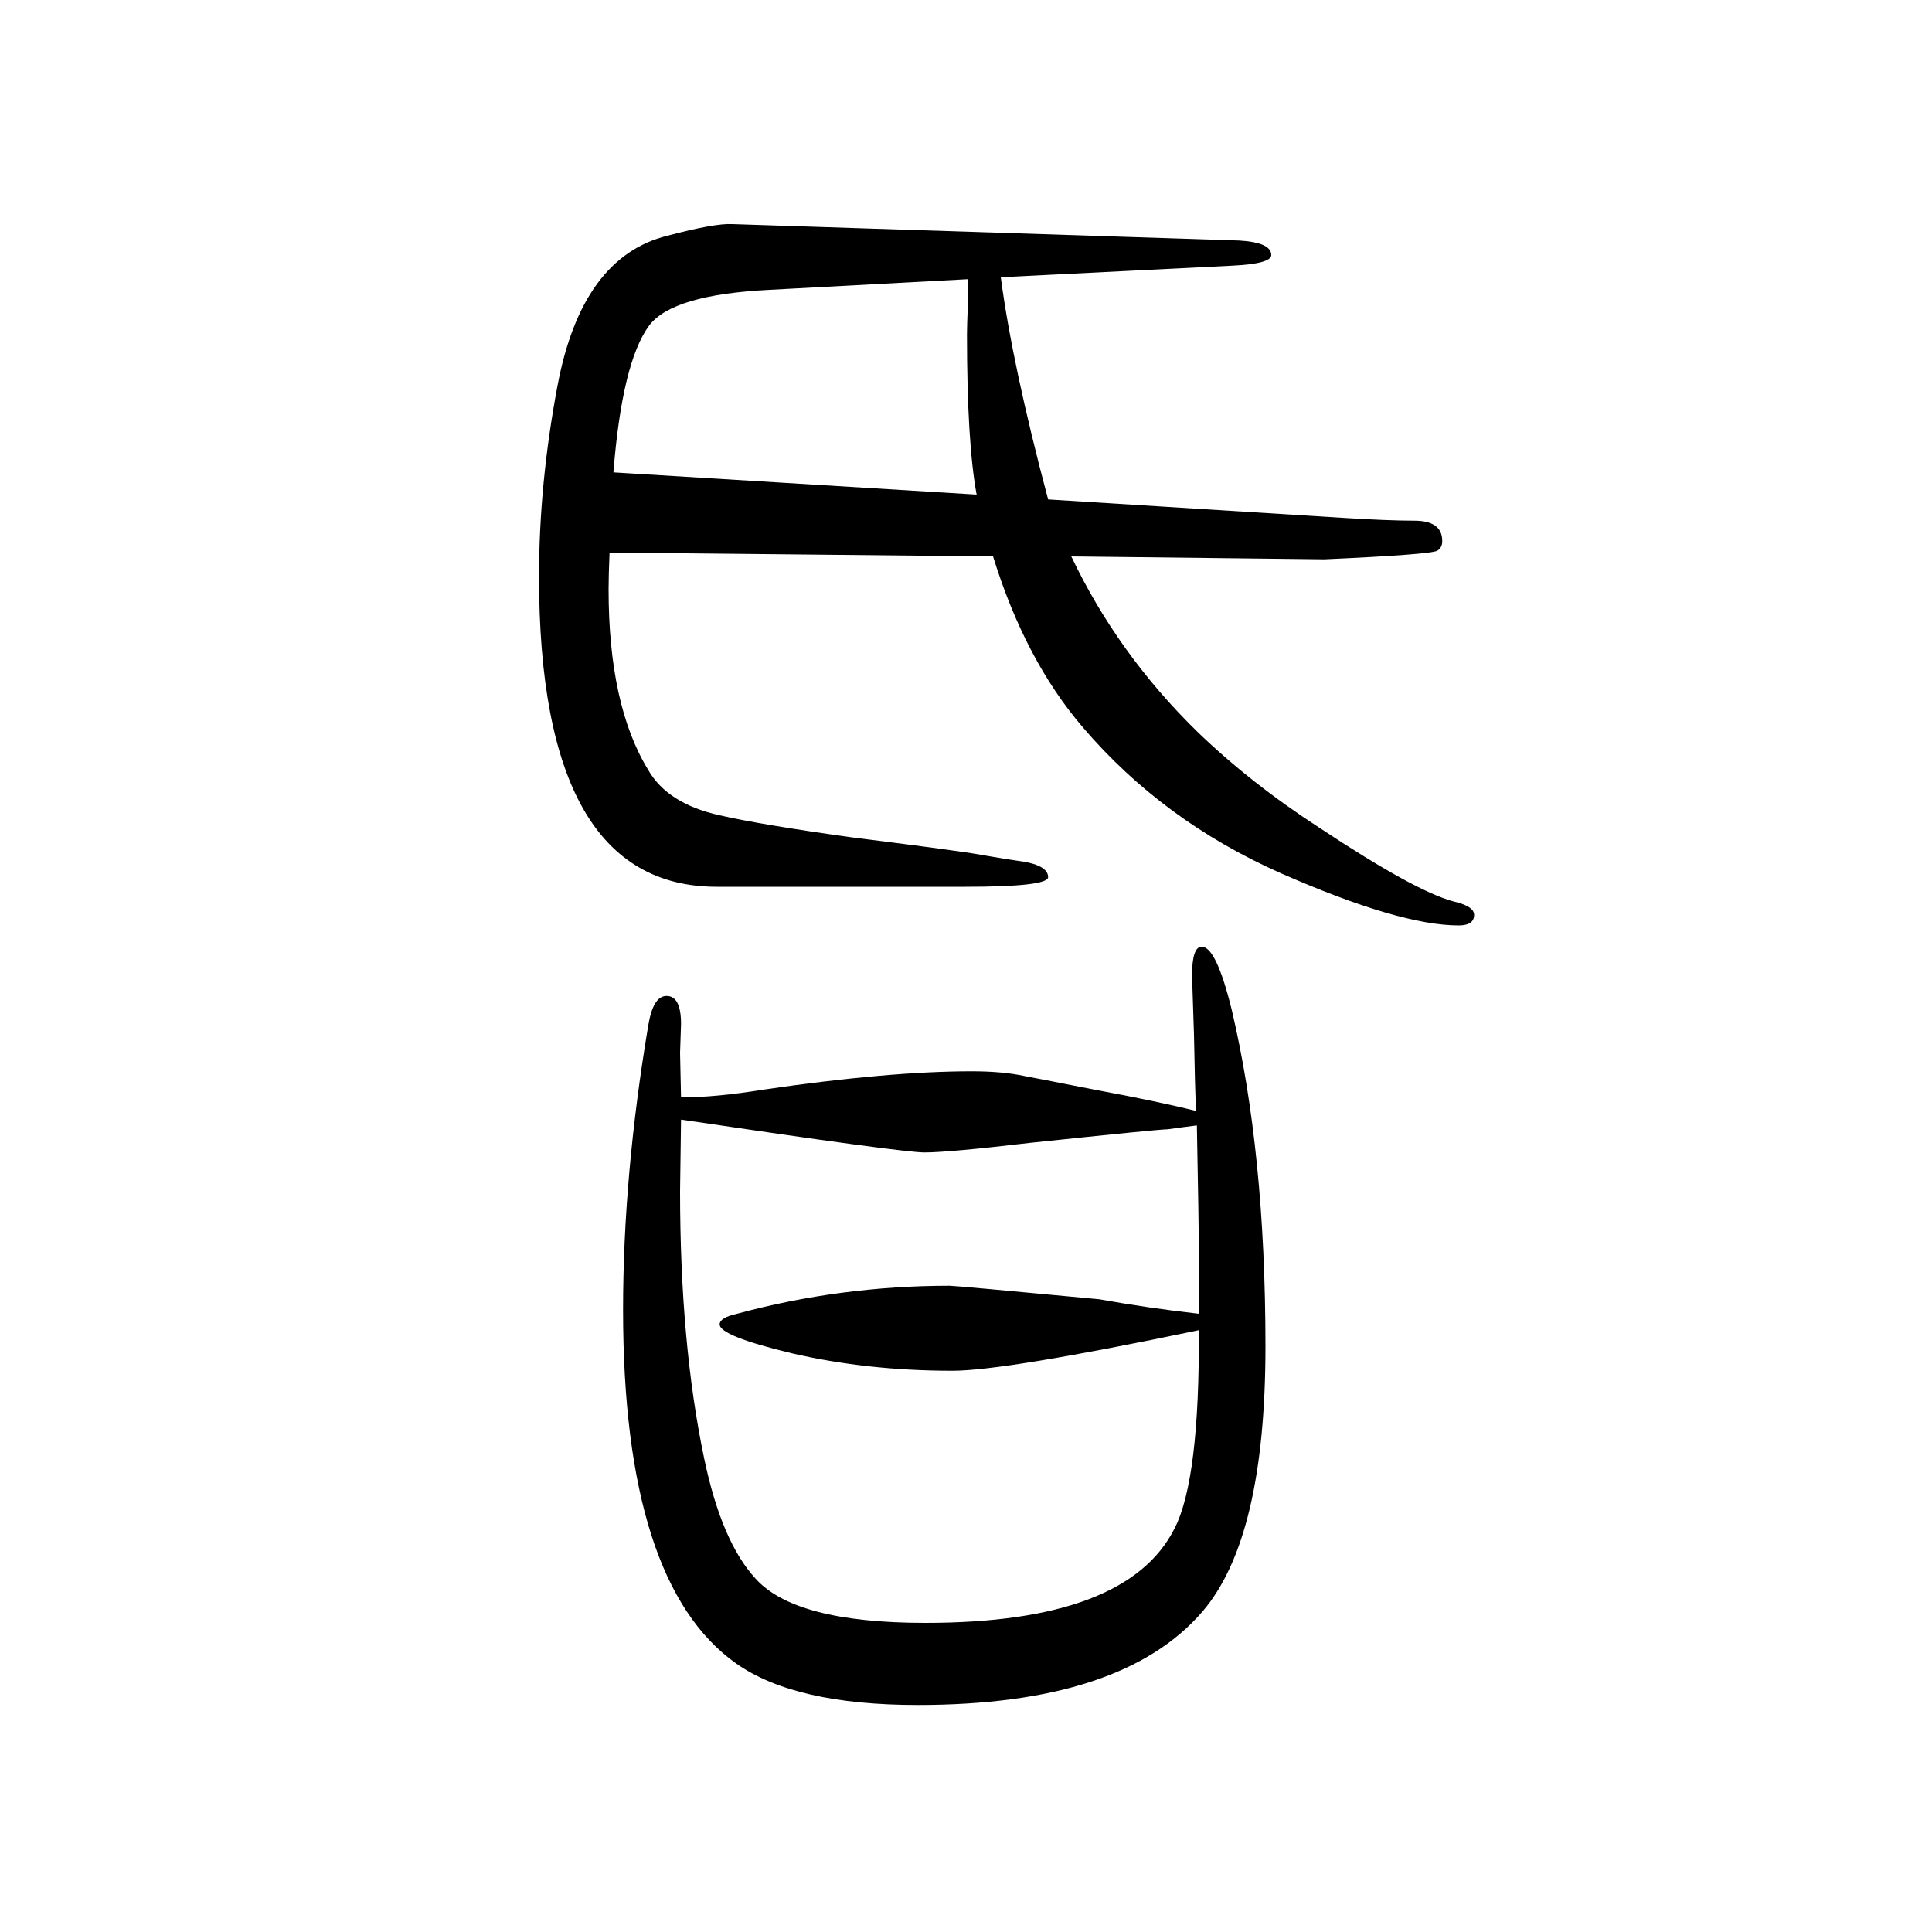
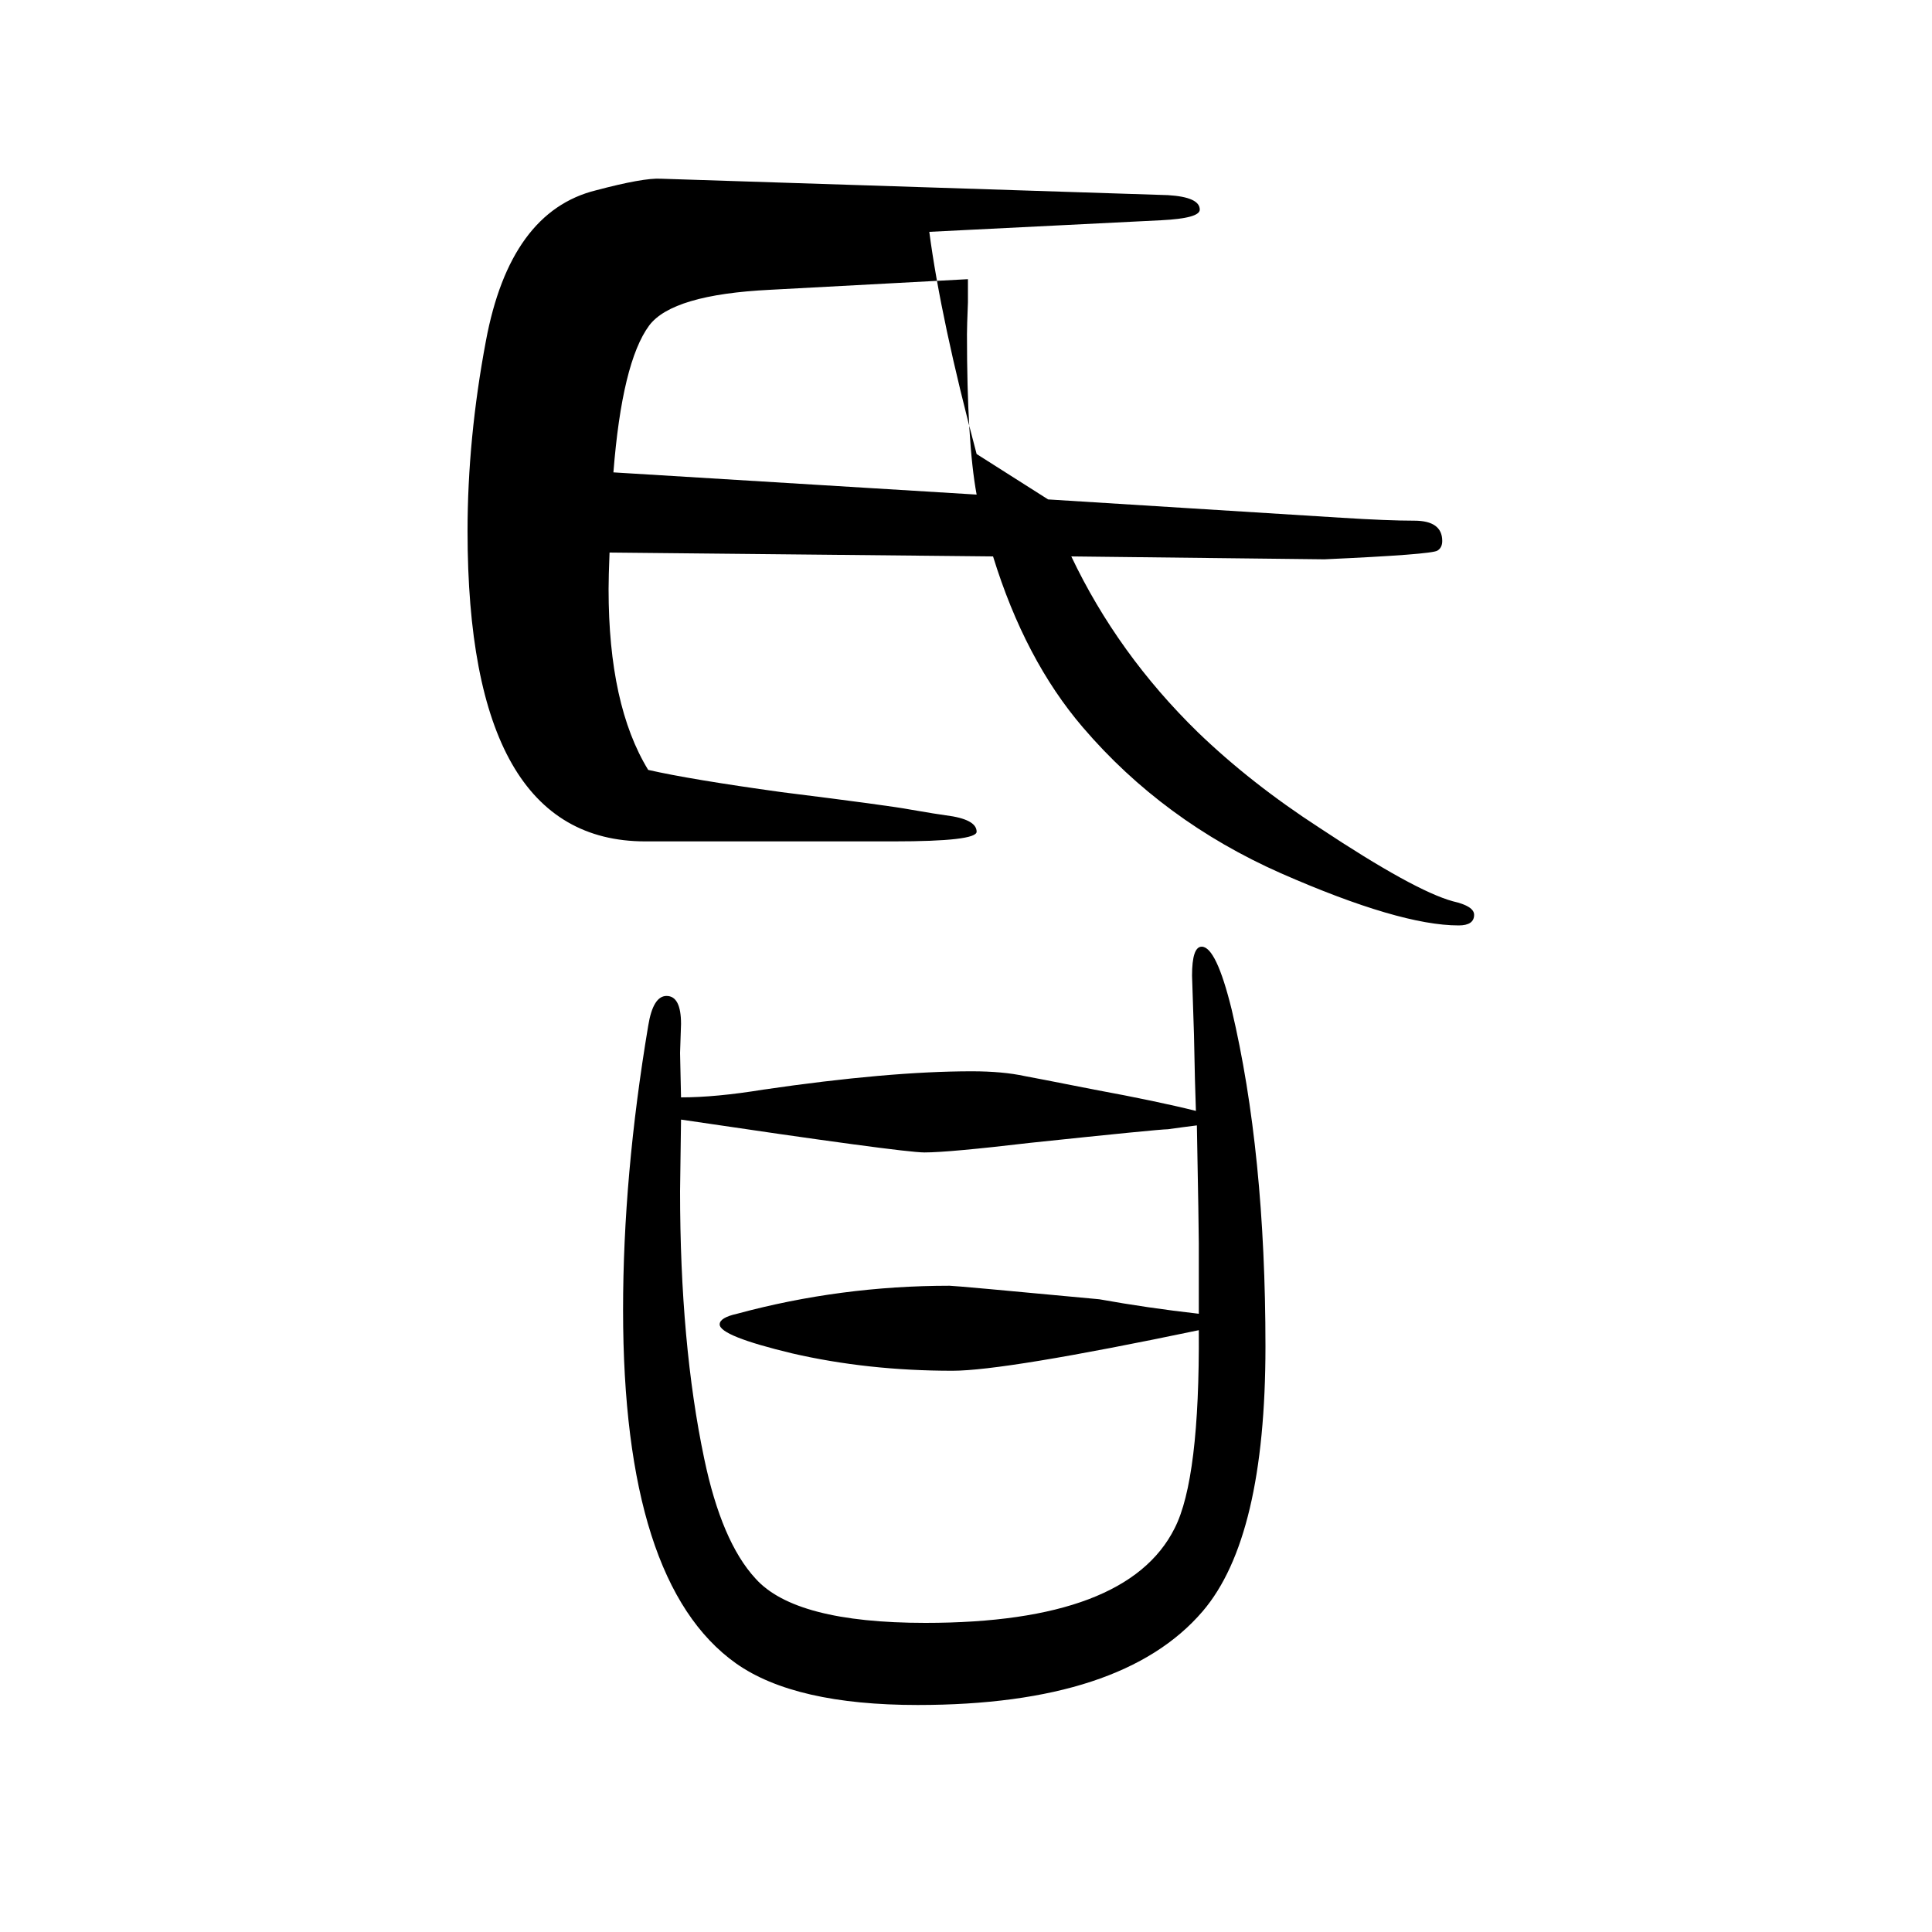
<svg xmlns="http://www.w3.org/2000/svg" height="100" width="100" version="1.1">
-   <path d="M1085 1133l304 -19q48 -3 75 -3q29 0 29 -21q0 -7 -5 -10q-6 -4 -117 -9l-262 3q48 -101 131 -182q55 -53 126 -99q98 -65 138 -76q22 -5 22 -14q0 -11 -16 -11q-61 0 -184 54q-122 54 -205 151q-60 70 -93 177l-397 4q-1 -25 -1 -38q0 -120 41 -187q20 -35 74 -47 q44 -10 138 -23q112 -14 133 -18q29 -5 37 -6q32 -4 32 -17q0 -10 -86 -10h-257q-184 0 -184 321q0 96 19 197q25 134 114 156q49 13 67 12l525 -17q33 -2 33 -15q0 -9 -40 -11l-240 -12q12 -91 49 -230zM1011 1138q-10 54 -10 166q0 8 1 33v24l-205 -11q-101 -5 -125 -37 q-28 -38 -37 -152zM705 514q36 0 85 8q130 19 216 19q32 0 55 -5q6 -1 72 -14q65 -12 105 -22q-1 26 -2 79l-2 61q0 30 10 30q15 0 31 -65q35 -148 35 -349q0 -198 -65 -274q-83 -97 -295 -97q-127 0 -188 43q-117 83 -117 366q0 139 26 294q5 31 19 31q15 0 15 -29l-1 -30 q0 -4 1 -46zM1239 485q-16 -2 -30 -4q-9 0 -142 -14q-85 -10 -110 -10q-23 0 -252 34l-1 -74q0 -158 25 -277q18 -86 53 -124q41 -46 176 -46q209 0 258 98q26 51 25 205q-201 -42 -255 -42q-88 0 -166 18q-75 18 -75 30q0 7 18 11q107 29 220 29q6 0 155 -14q50 -9 103 -15 v39v34q0 15 -2 122z" style="" transform="scale(0.05 -0.05) translate(0 -1650)" />
+   <path d="M1085 1133l304 -19q48 -3 75 -3q29 0 29 -21q0 -7 -5 -10q-6 -4 -117 -9l-262 3q48 -101 131 -182q55 -53 126 -99q98 -65 138 -76q22 -5 22 -14q0 -11 -16 -11q-61 0 -184 54q-122 54 -205 151q-60 70 -93 177l-397 4q-1 -25 -1 -38q0 -120 41 -187q44 -10 138 -23q112 -14 133 -18q29 -5 37 -6q32 -4 32 -17q0 -10 -86 -10h-257q-184 0 -184 321q0 96 19 197q25 134 114 156q49 13 67 12l525 -17q33 -2 33 -15q0 -9 -40 -11l-240 -12q12 -91 49 -230zM1011 1138q-10 54 -10 166q0 8 1 33v24l-205 -11q-101 -5 -125 -37 q-28 -38 -37 -152zM705 514q36 0 85 8q130 19 216 19q32 0 55 -5q6 -1 72 -14q65 -12 105 -22q-1 26 -2 79l-2 61q0 30 10 30q15 0 31 -65q35 -148 35 -349q0 -198 -65 -274q-83 -97 -295 -97q-127 0 -188 43q-117 83 -117 366q0 139 26 294q5 31 19 31q15 0 15 -29l-1 -30 q0 -4 1 -46zM1239 485q-16 -2 -30 -4q-9 0 -142 -14q-85 -10 -110 -10q-23 0 -252 34l-1 -74q0 -158 25 -277q18 -86 53 -124q41 -46 176 -46q209 0 258 98q26 51 25 205q-201 -42 -255 -42q-88 0 -166 18q-75 18 -75 30q0 7 18 11q107 29 220 29q6 0 155 -14q50 -9 103 -15 v39v34q0 15 -2 122z" style="" transform="scale(0.05 -0.05) translate(0 -1650)" />
</svg>